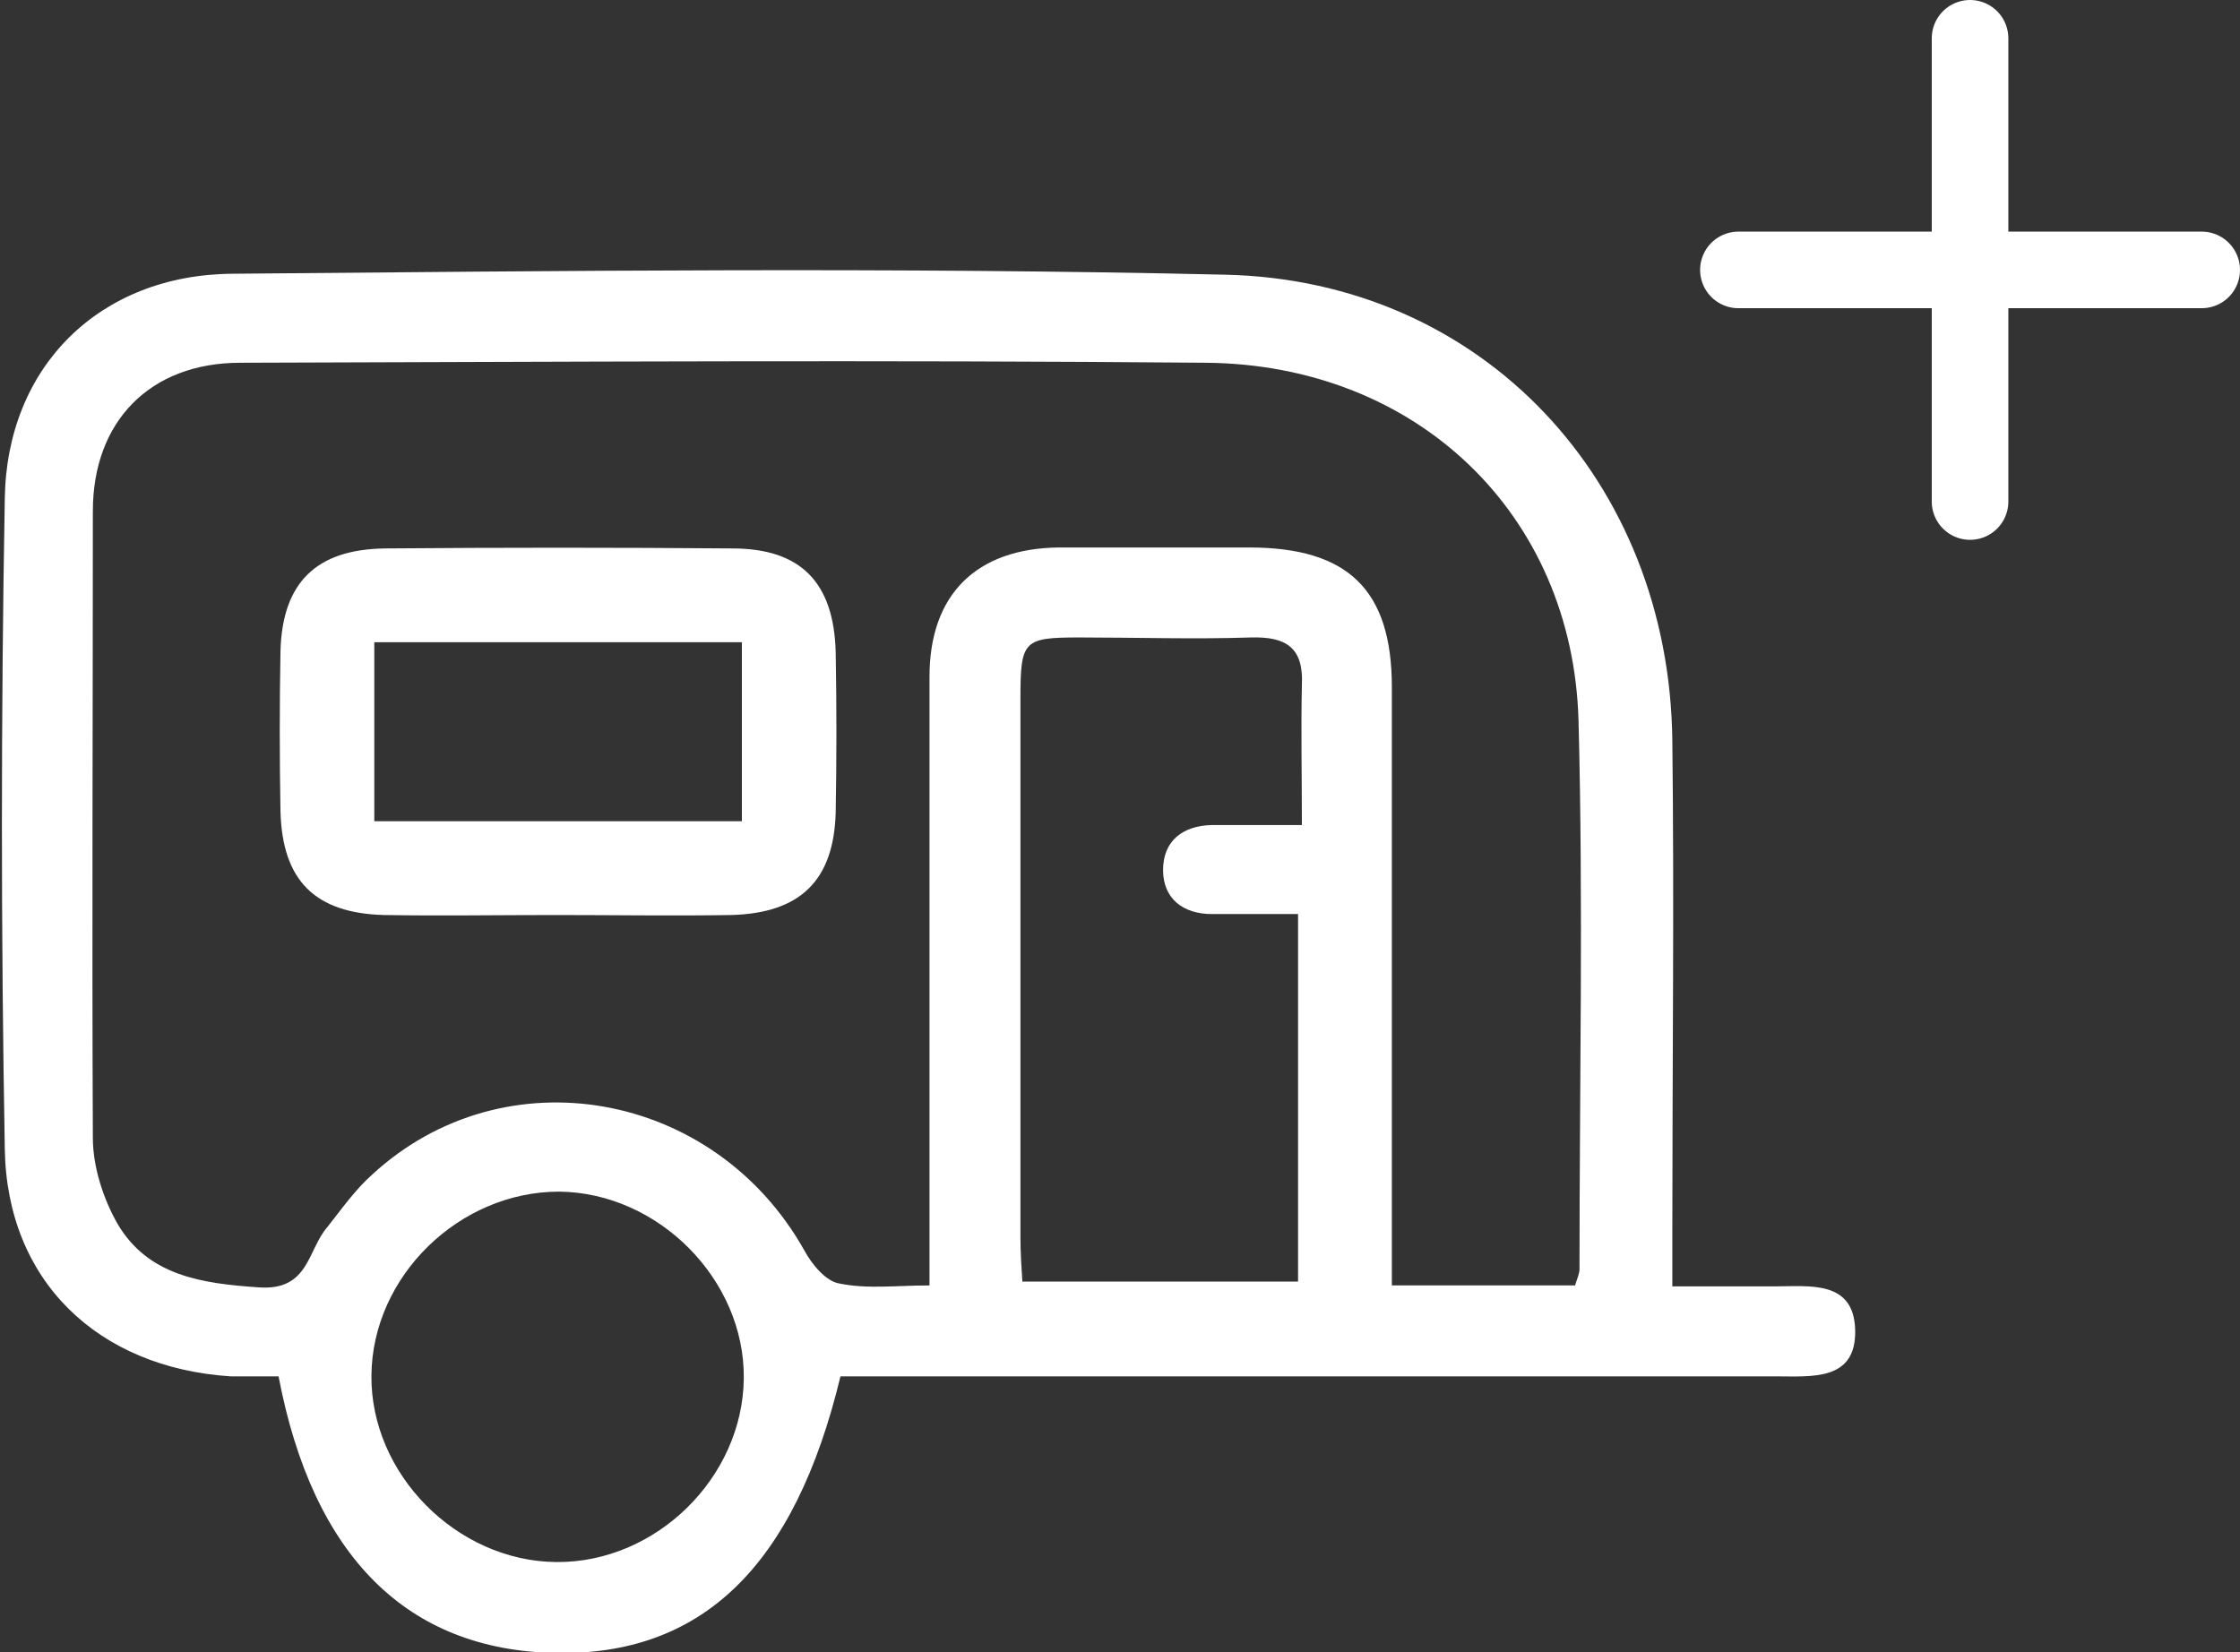
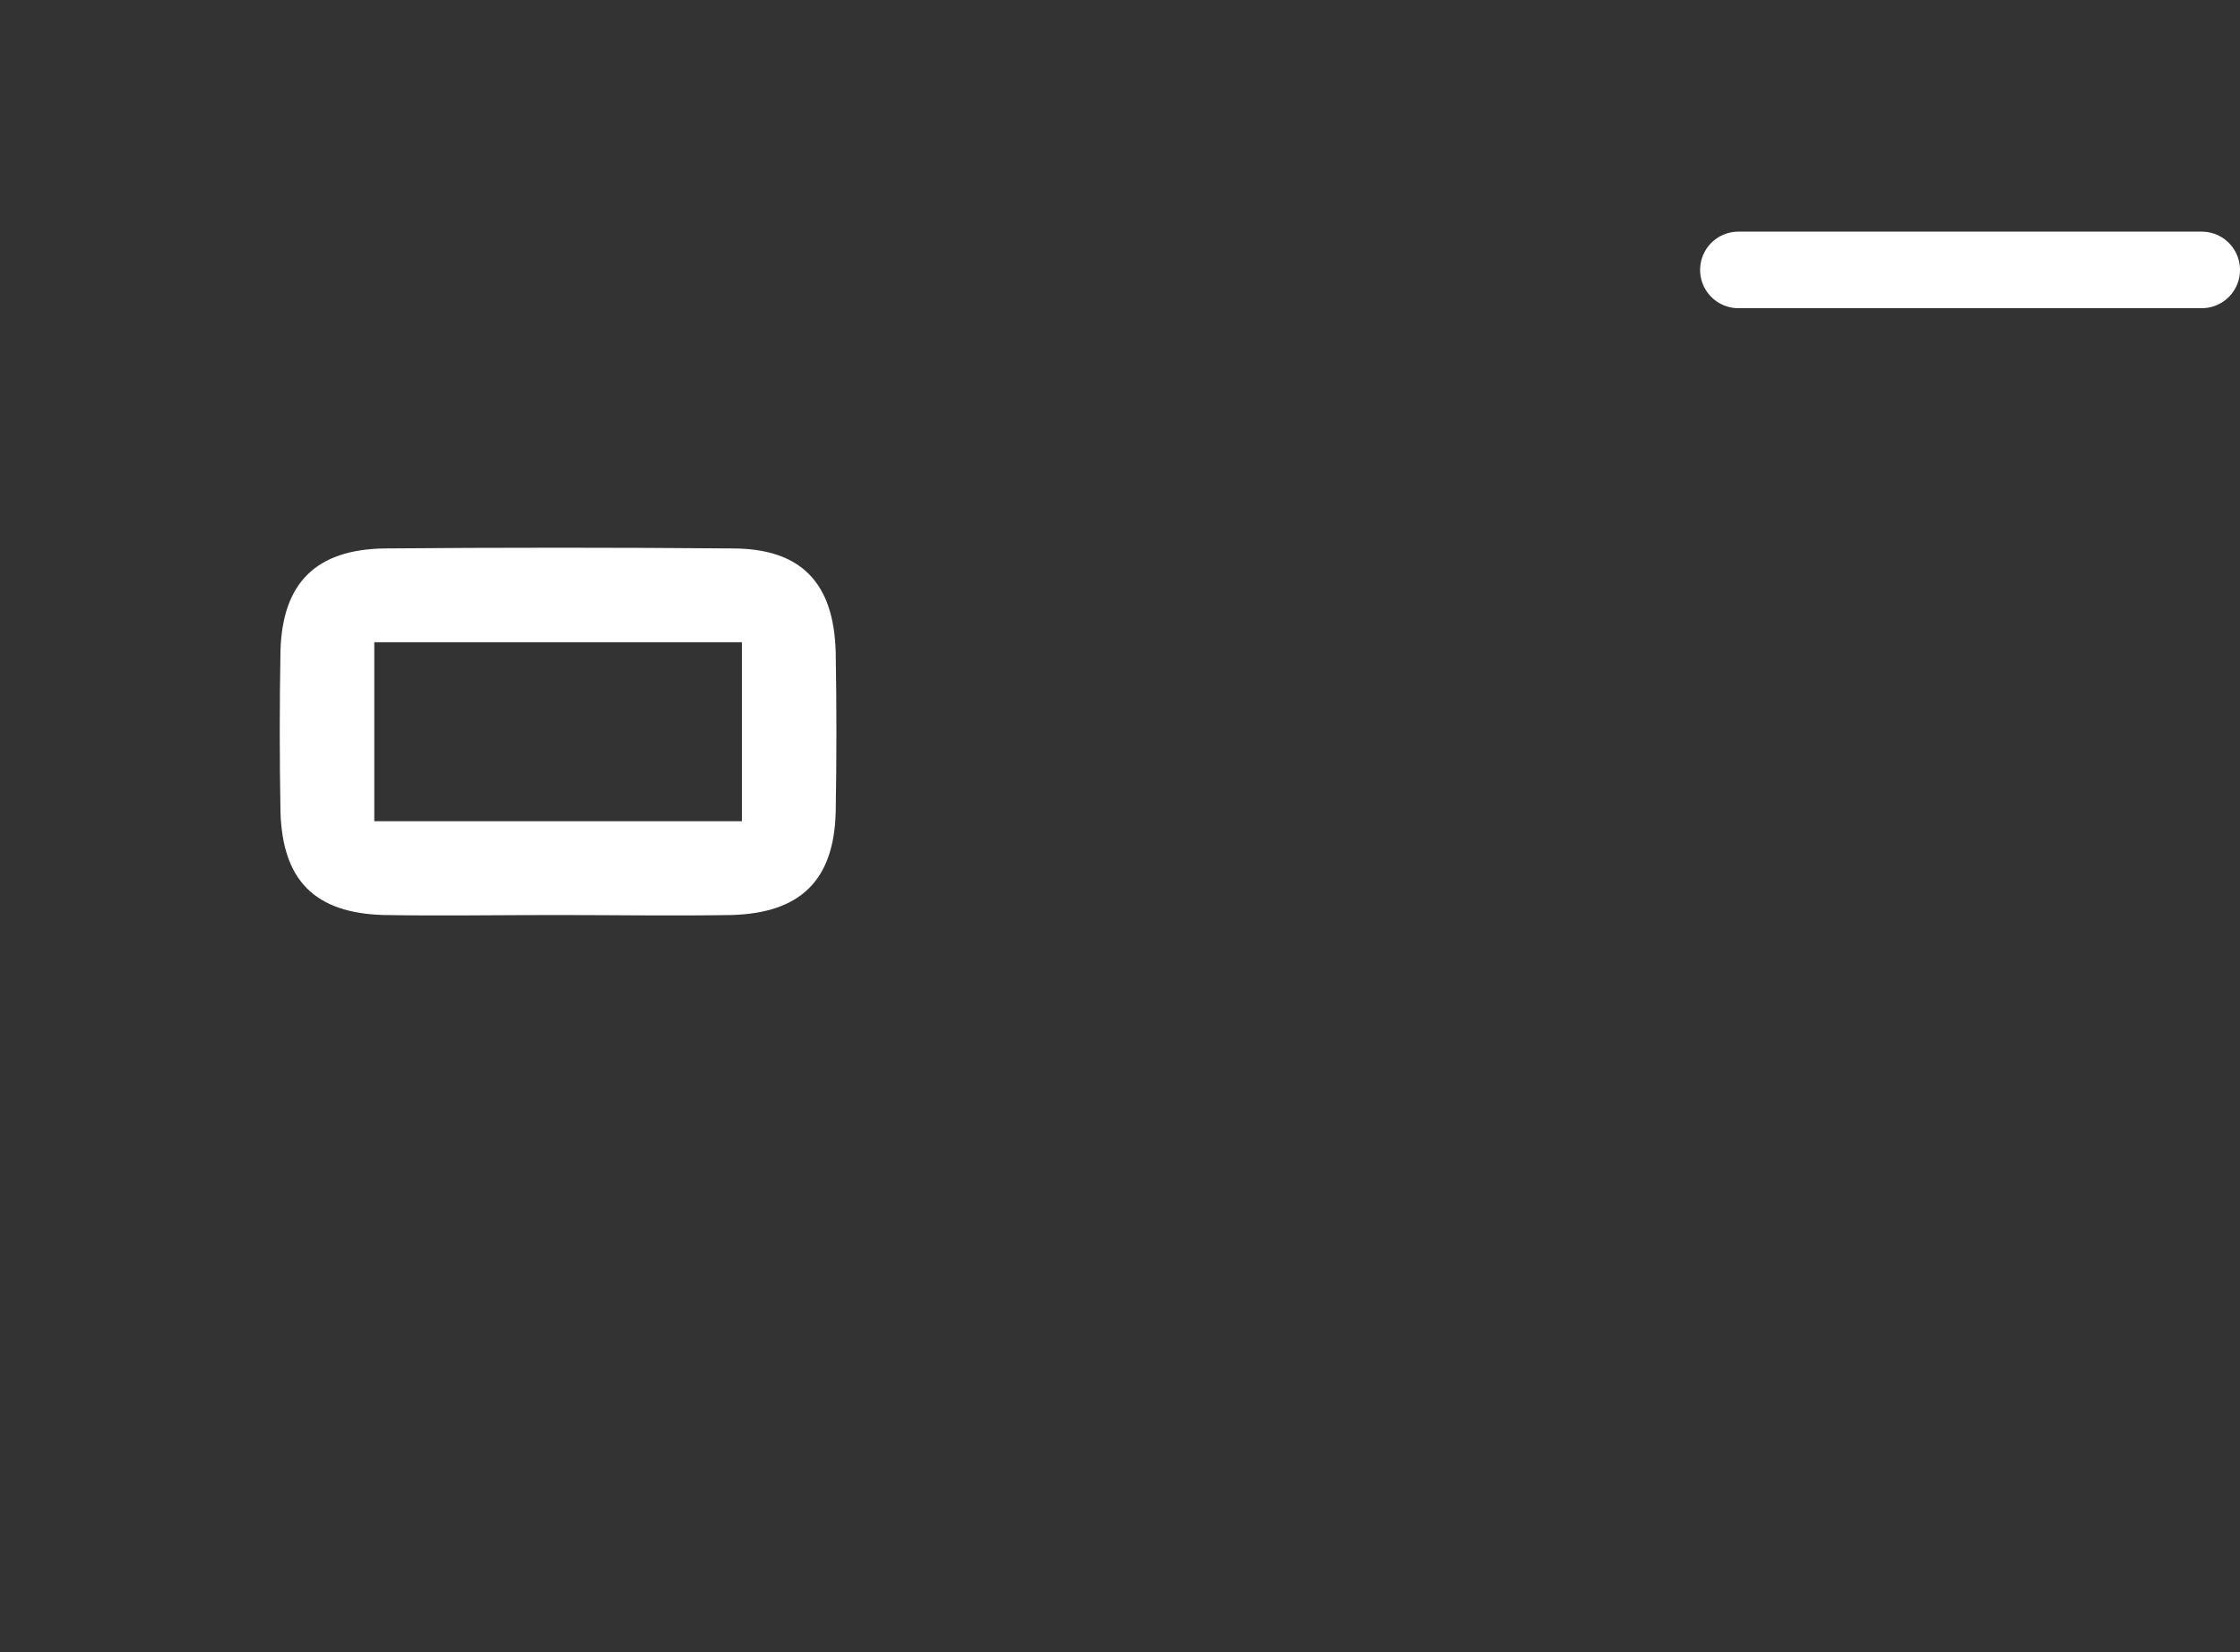
<svg xmlns="http://www.w3.org/2000/svg" id="Layer_1" data-name="Layer 1" viewBox="0 0 23.4 17.26">
  <rect x="0" y="0" width="23.4" height="17.26" fill="#333333" stroke="none" />
  <defs>
    <style>
      .cls-1 {
        fill: none;
        stroke: #fff;
        stroke-linecap: round;
        stroke-width: .8px;
      }

      .cls-2 {
        fill: #fff;
        stroke-width: 0px;
      }
    </style>
  </defs>
-   <path class="cls-2" d="M17.46,13.44c.39,0,.73,0,1.07,0,.37,0,.84-.07.85.46.01.53-.45.48-.83.48h-9.77c-.48,1.99-1.45,2.92-2.98,2.89-1.54-.03-2.53-1-2.89-2.89-.16,0-.33,0-.5,0-1.39-.09-2.34-1-2.36-2.38-.04-2.26-.04-4.52,0-6.79.02-1.38.99-2.34,2.38-2.35,3.46-.03,6.92-.07,10.37.01,2.69.06,4.64,2.16,4.67,4.87.02,1.7,0,3.4,0,5.1v.6h0ZM16.45,13.44c.03-.09.05-.14.05-.18,0-1.91.04-3.82-.01-5.73-.06-2.16-1.69-3.72-3.89-3.74-3.36-.03-6.73-.01-10.09,0-.94,0-1.54.61-1.54,1.55,0,2.18-.01,4.37,0,6.55,0,.3.11.64.26.9.32.54.88.62,1.47.66.53.04.51-.39.72-.63.15-.19.29-.39.47-.55,1.38-1.27,3.57-.88,4.51.79.08.15.23.33.37.35.29.06.6.02.94.02v-.58c0-1.93,0-3.85,0-5.78,0-.86.49-1.34,1.35-1.35.66,0,1.33,0,1.99,0,1.03,0,1.49.44,1.49,1.46,0,1.89,0,3.79,0,5.68v.57h1.91ZM13.6,8.62c0-.53-.01-1,0-1.46.02-.39-.16-.51-.53-.5-.6.02-1.2,0-1.79,0-.59,0-.62.03-.62.64,0,1.88,0,3.75,0,5.63,0,.15.01.31.02.46h2.88v-3.84c-.32,0-.61,0-.9,0-.3,0-.51-.16-.51-.46,0-.31.21-.46.5-.47.29,0,.58,0,.93,0h0ZM5.81,16.32c1.04.01,1.95-.88,1.96-1.92.01-1.03-.89-1.94-1.93-1.95-1.04,0-1.95.88-1.96,1.92-.01,1.03.89,1.94,1.93,1.95Z" />
  <path class="cls-2" d="M5.8,9.56c-.6,0-1.19.01-1.79,0-.72-.02-1.06-.36-1.08-1.08-.01-.56-.01-1.12,0-1.68.02-.71.37-1.06,1.09-1.07,1.21-.01,2.42-.01,3.63,0,.72,0,1.06.36,1.08,1.08.01.56.01,1.12,0,1.68-.02.71-.37,1.05-1.09,1.07-.61.01-1.23,0-1.84,0h0ZM7.75,6.71h-3.84v1.87h3.84v-1.87Z" />
-   <path class="cls-1" d="M20.58.4v4.84" />
  <path class="cls-1" d="M23,2.82h-4.84" />
</svg>